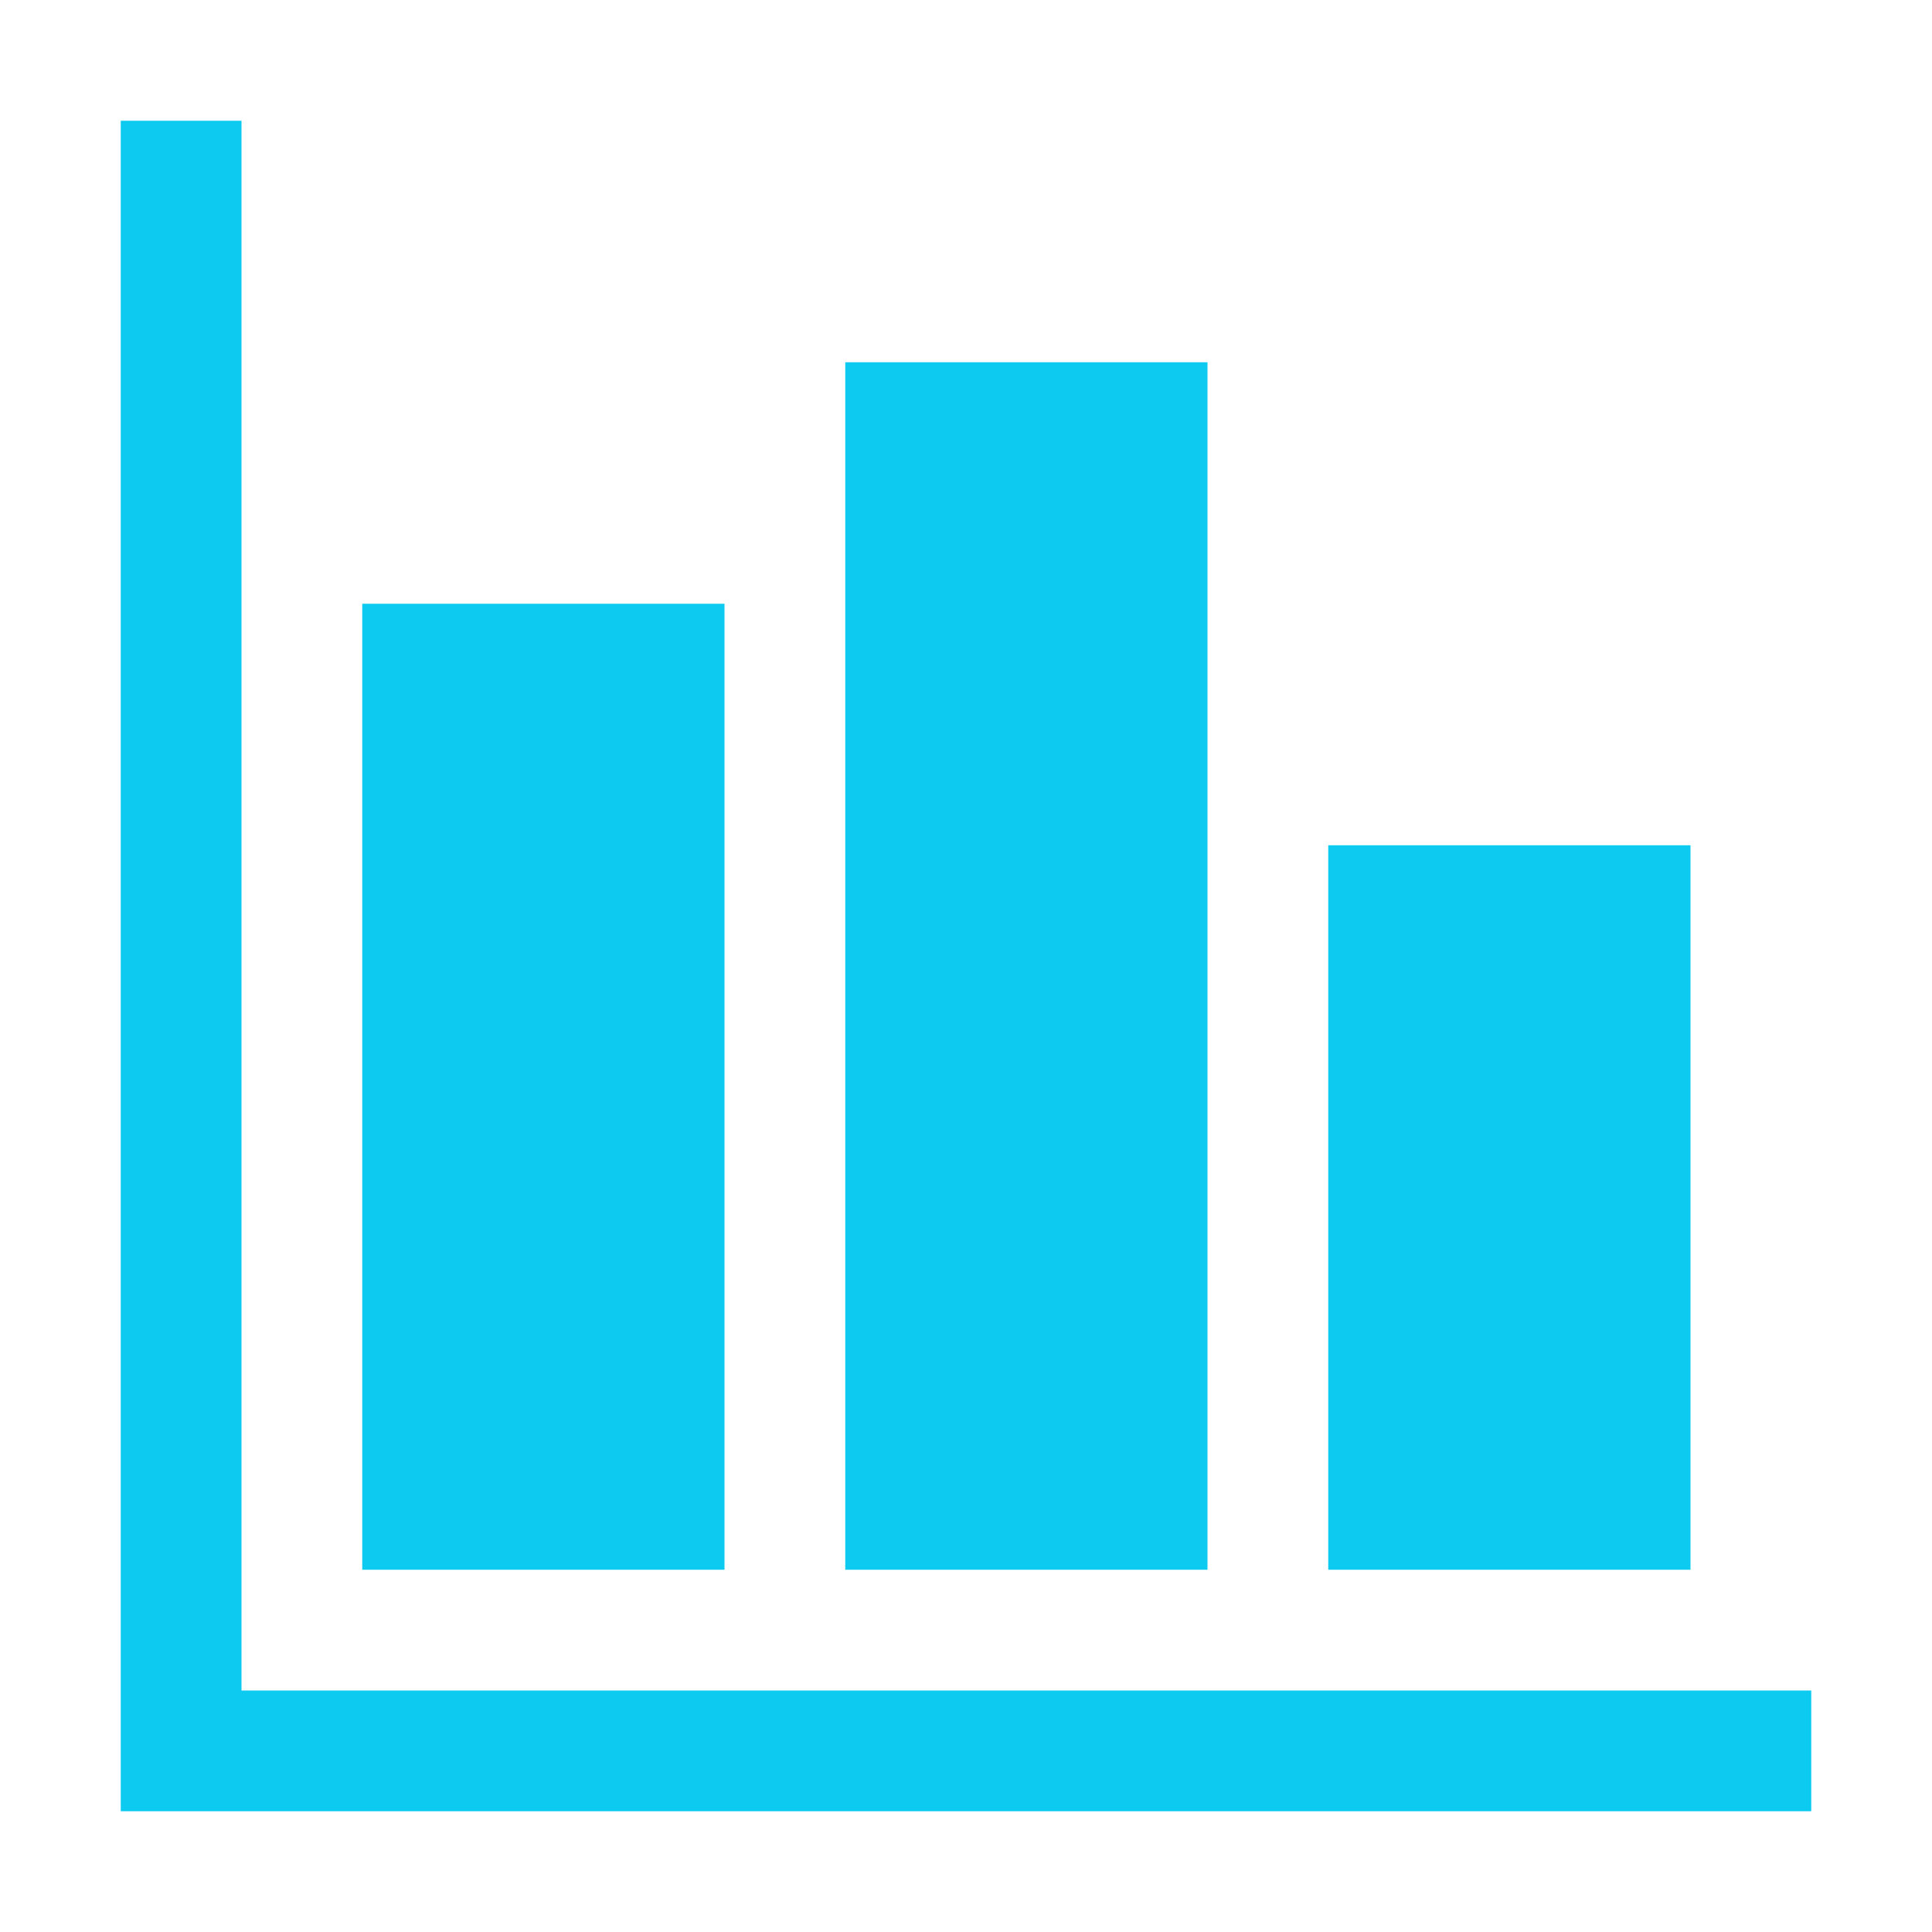
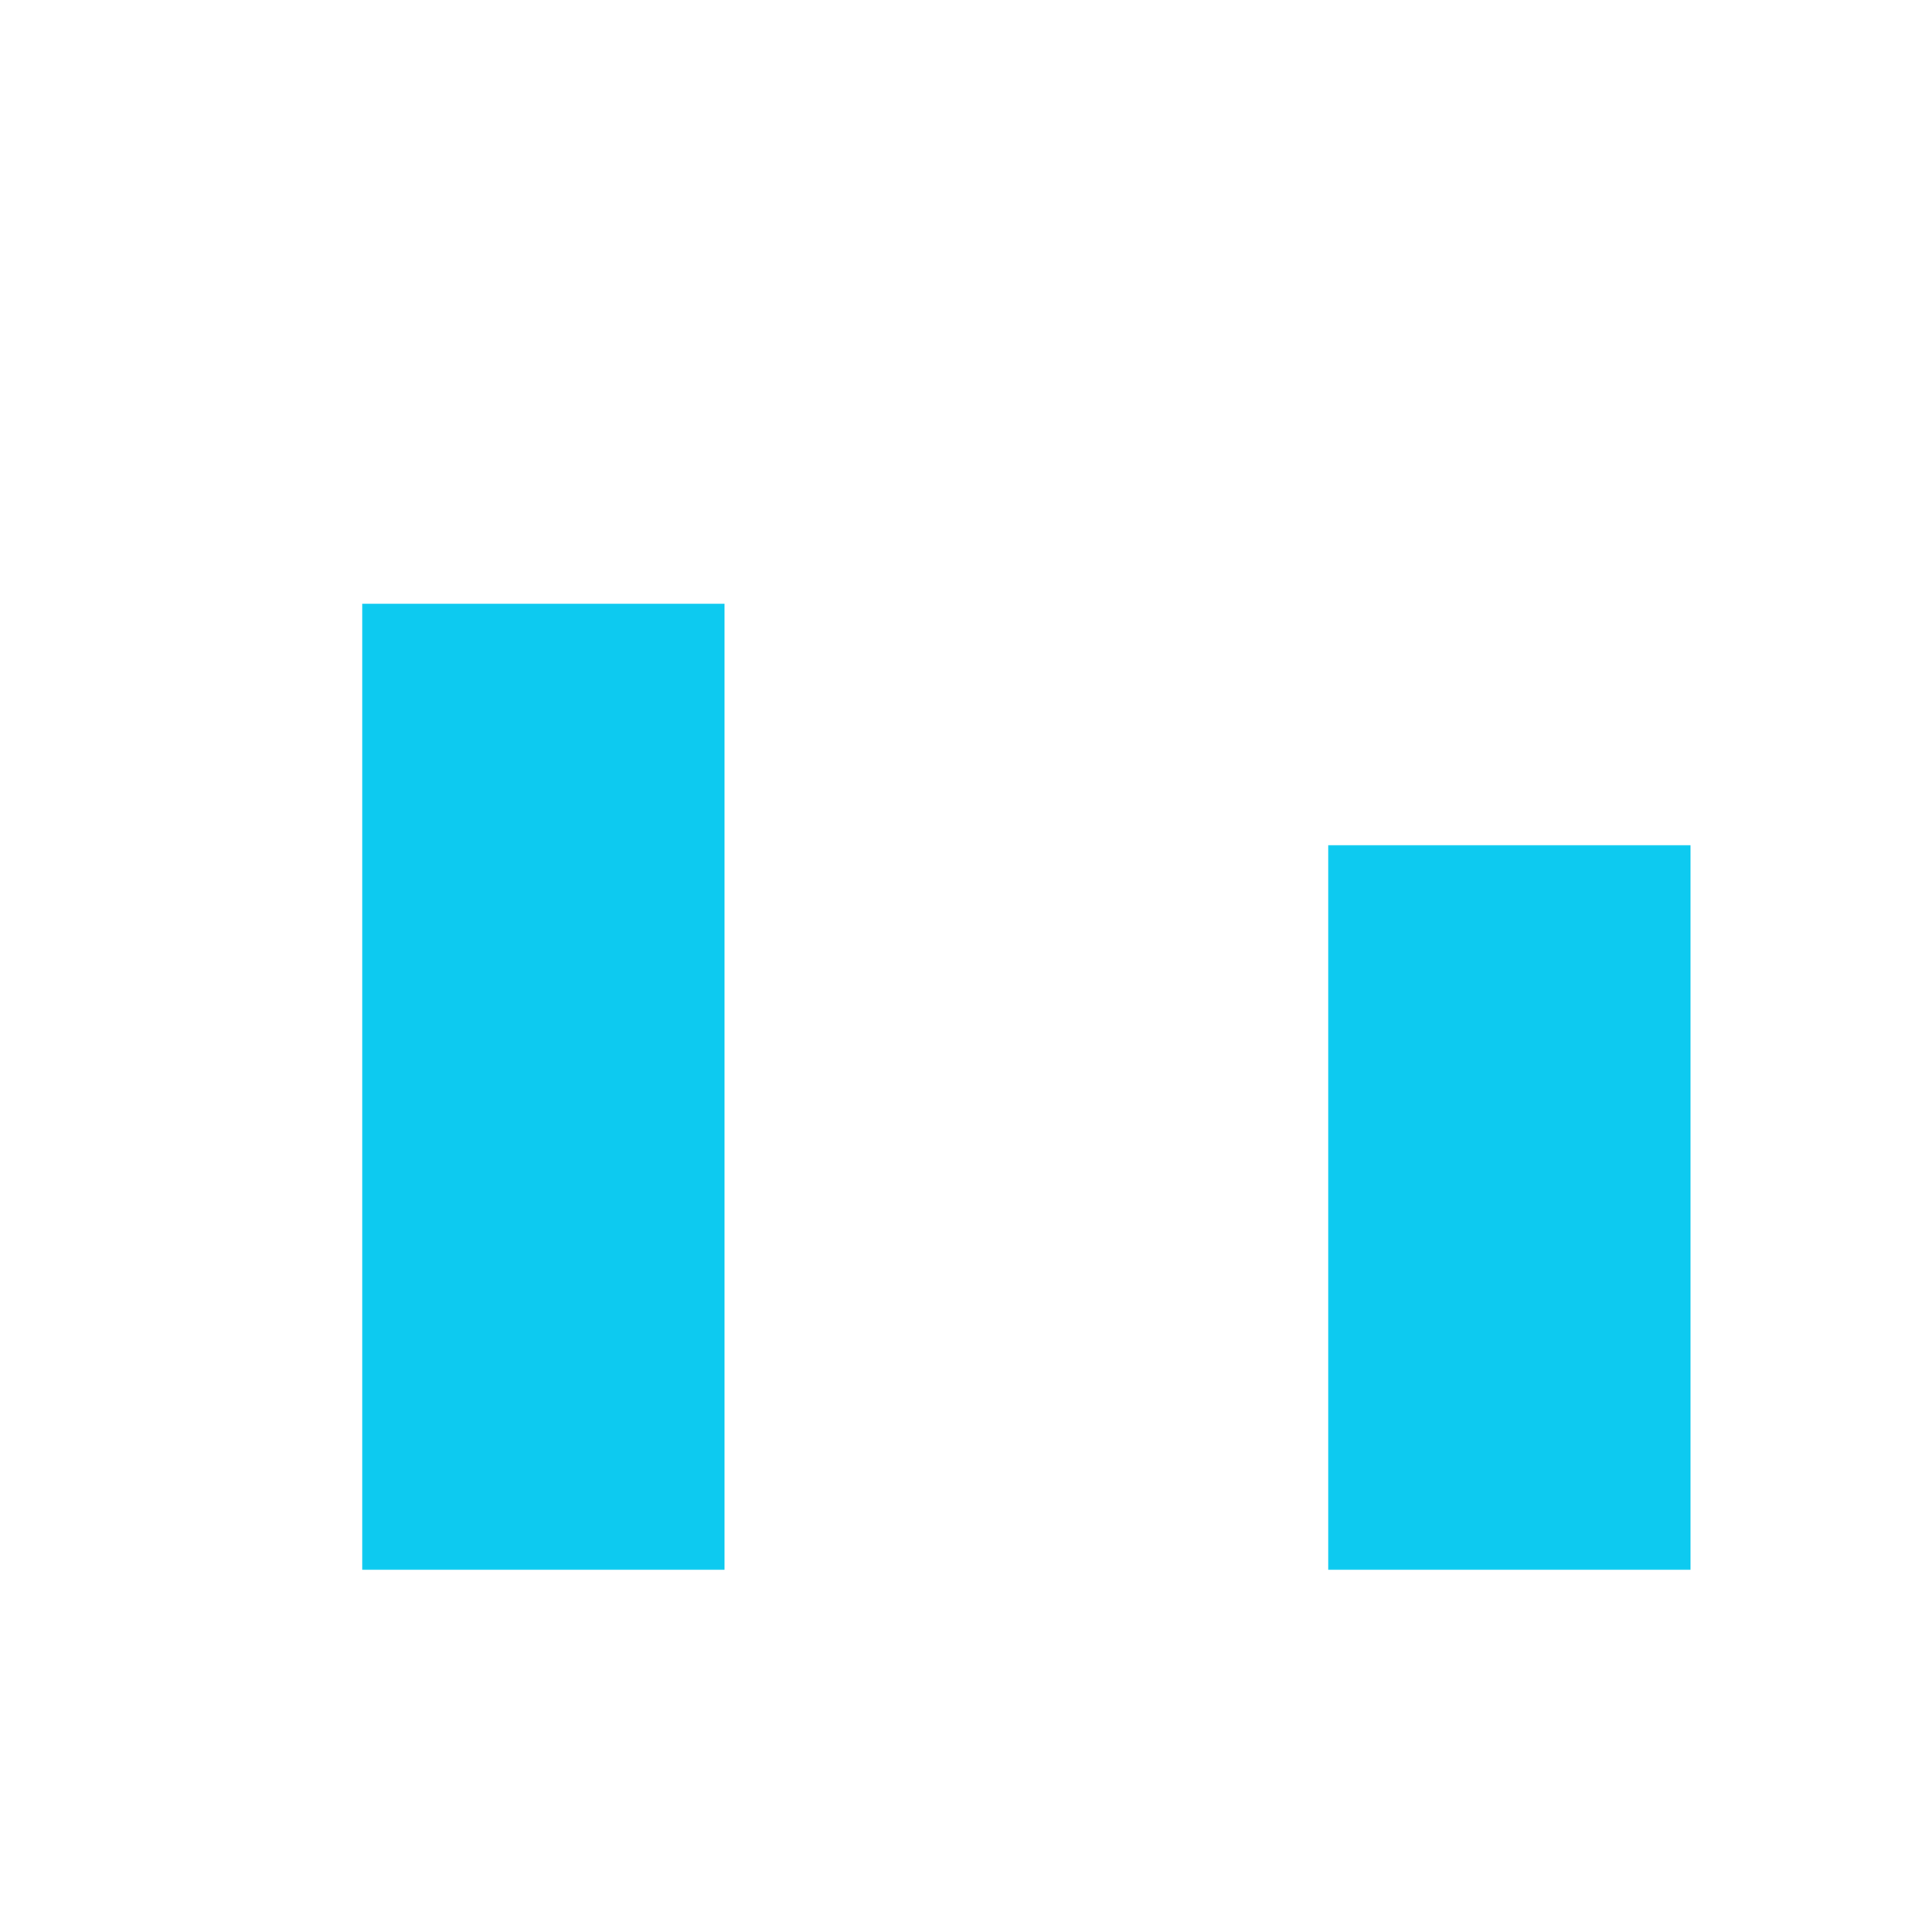
<svg xmlns="http://www.w3.org/2000/svg" viewBox="0 0 32 32">
  <path fill="#0dcaf0" d="m6 10v16h6v-16z" />
-   <path fill="#0dcaf0" d="m14 6v20h6v-20z" />
  <path fill="#0dcaf0" d="m22 14v12h6v-12z" />
-   <path fill="#0dcaf0" d="m2 2v28h28v-2h-26v-26z" />
</svg>